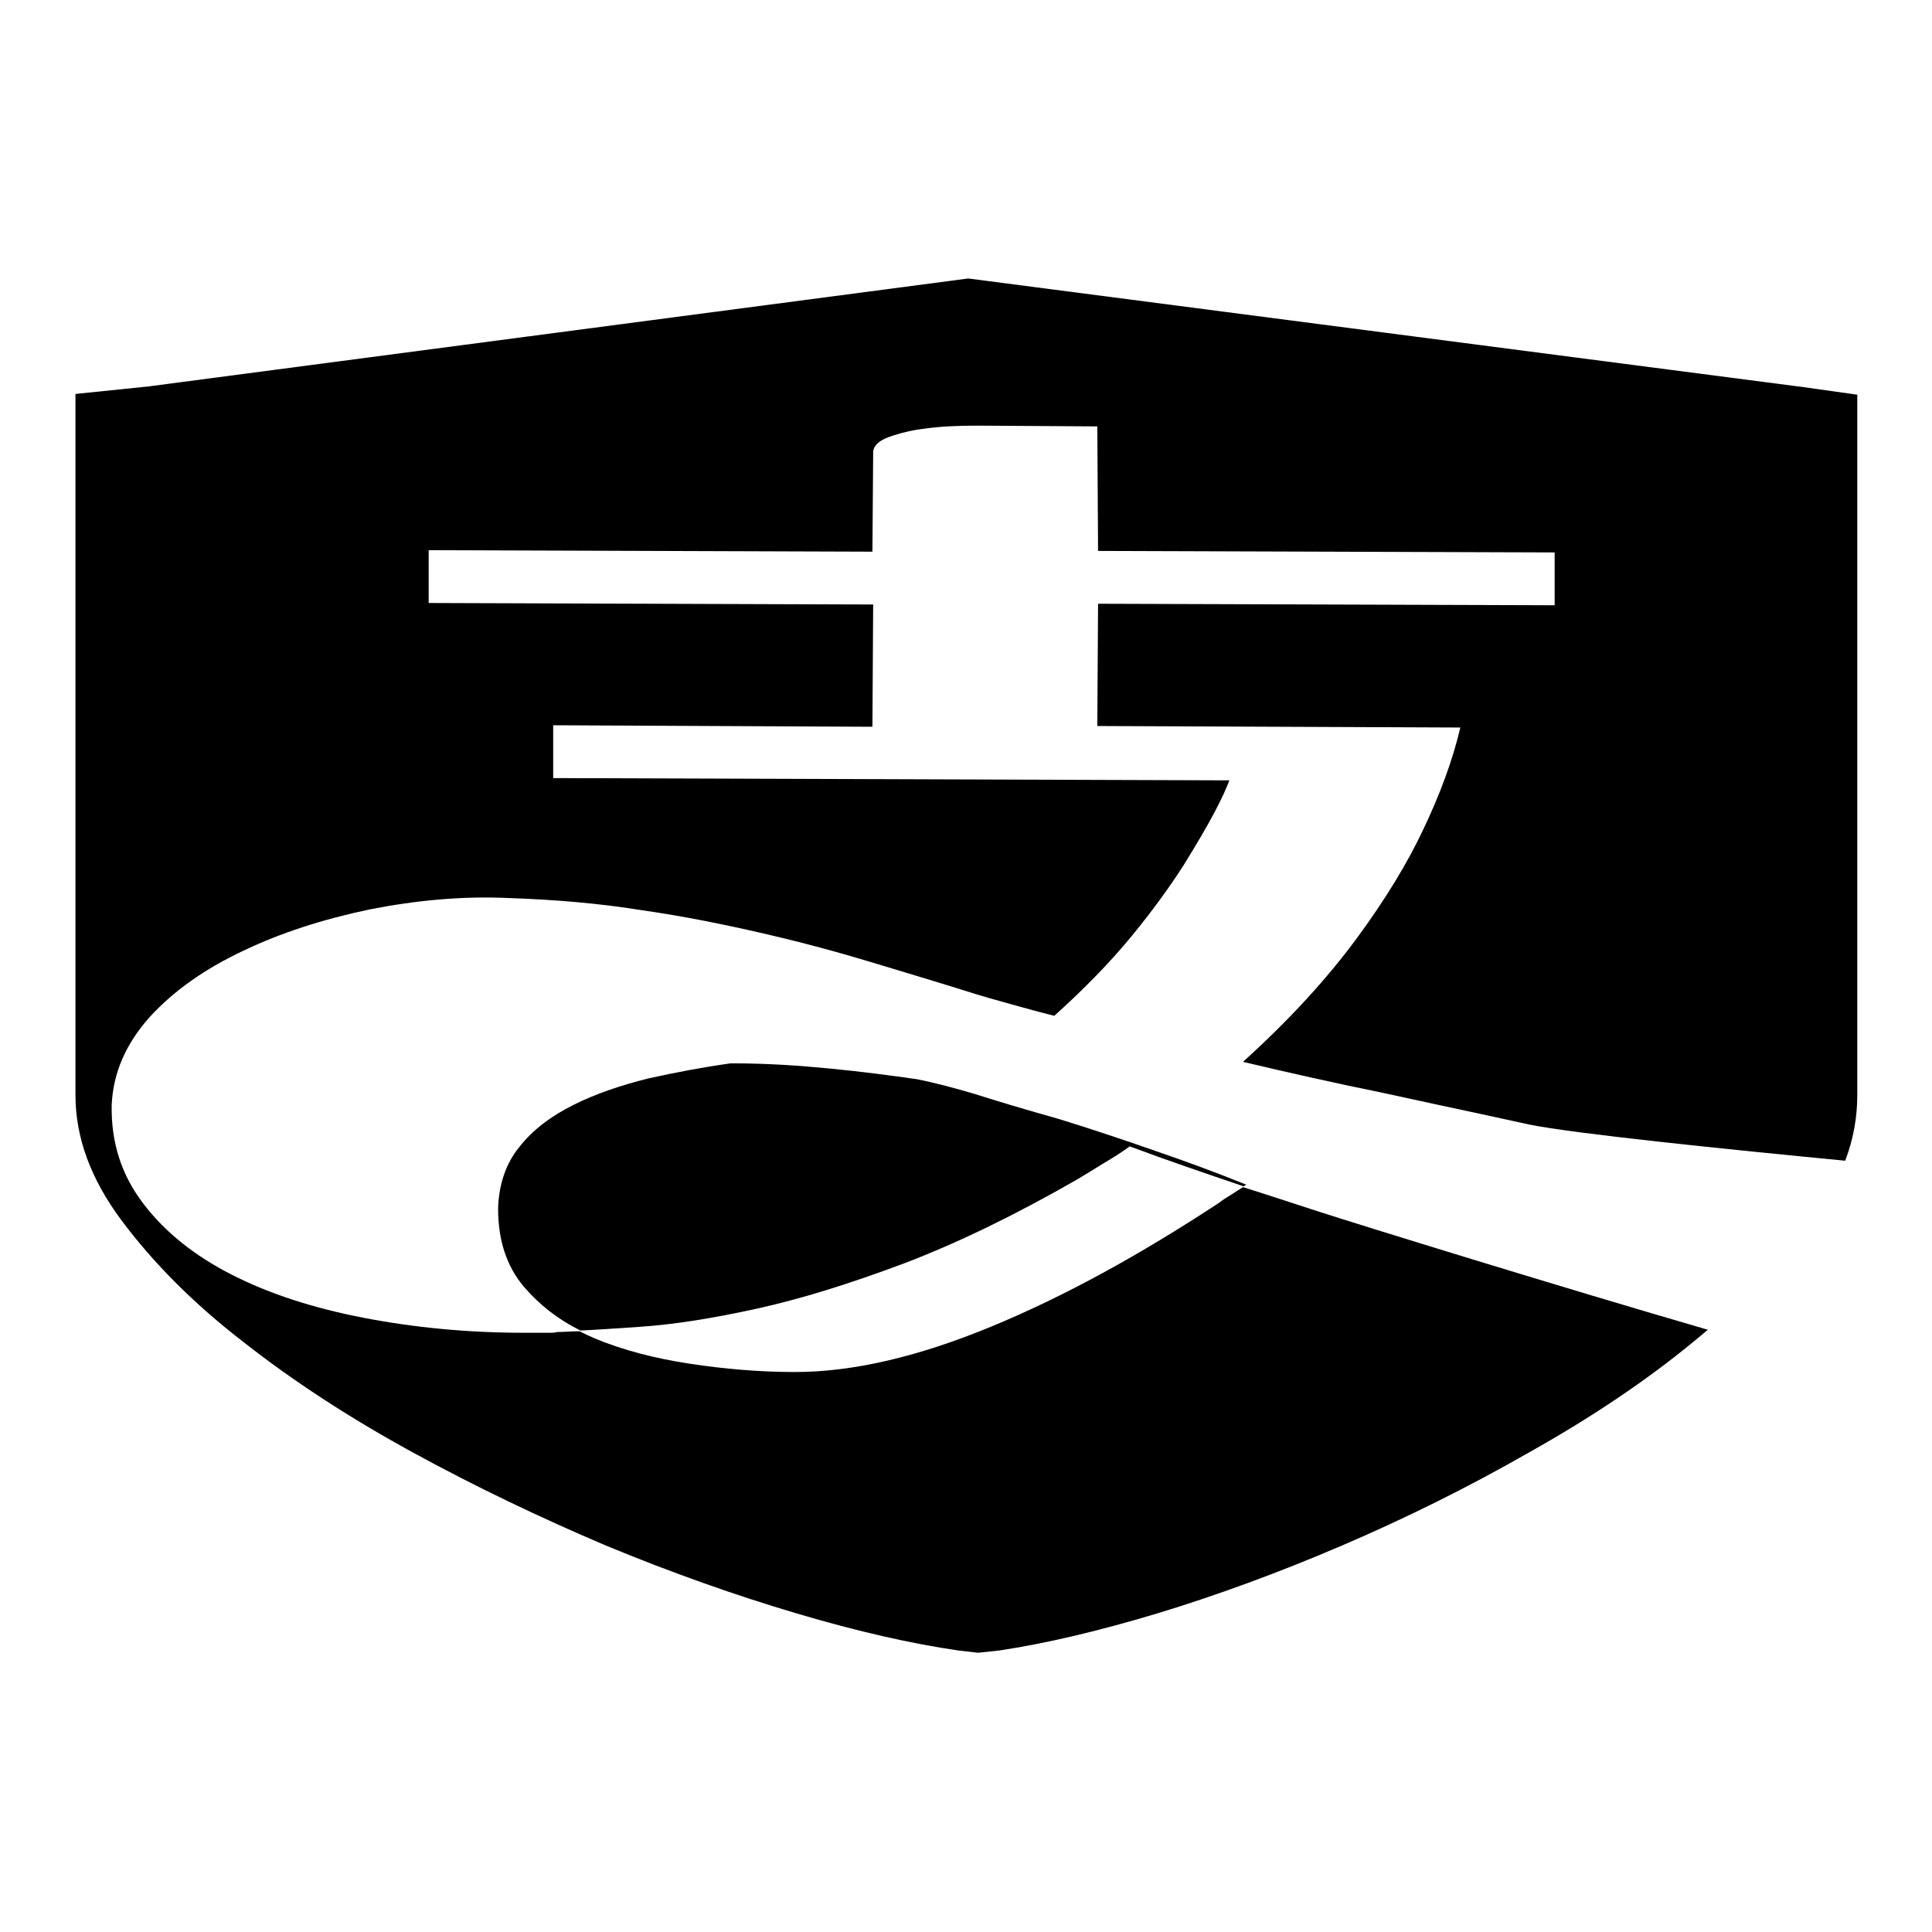
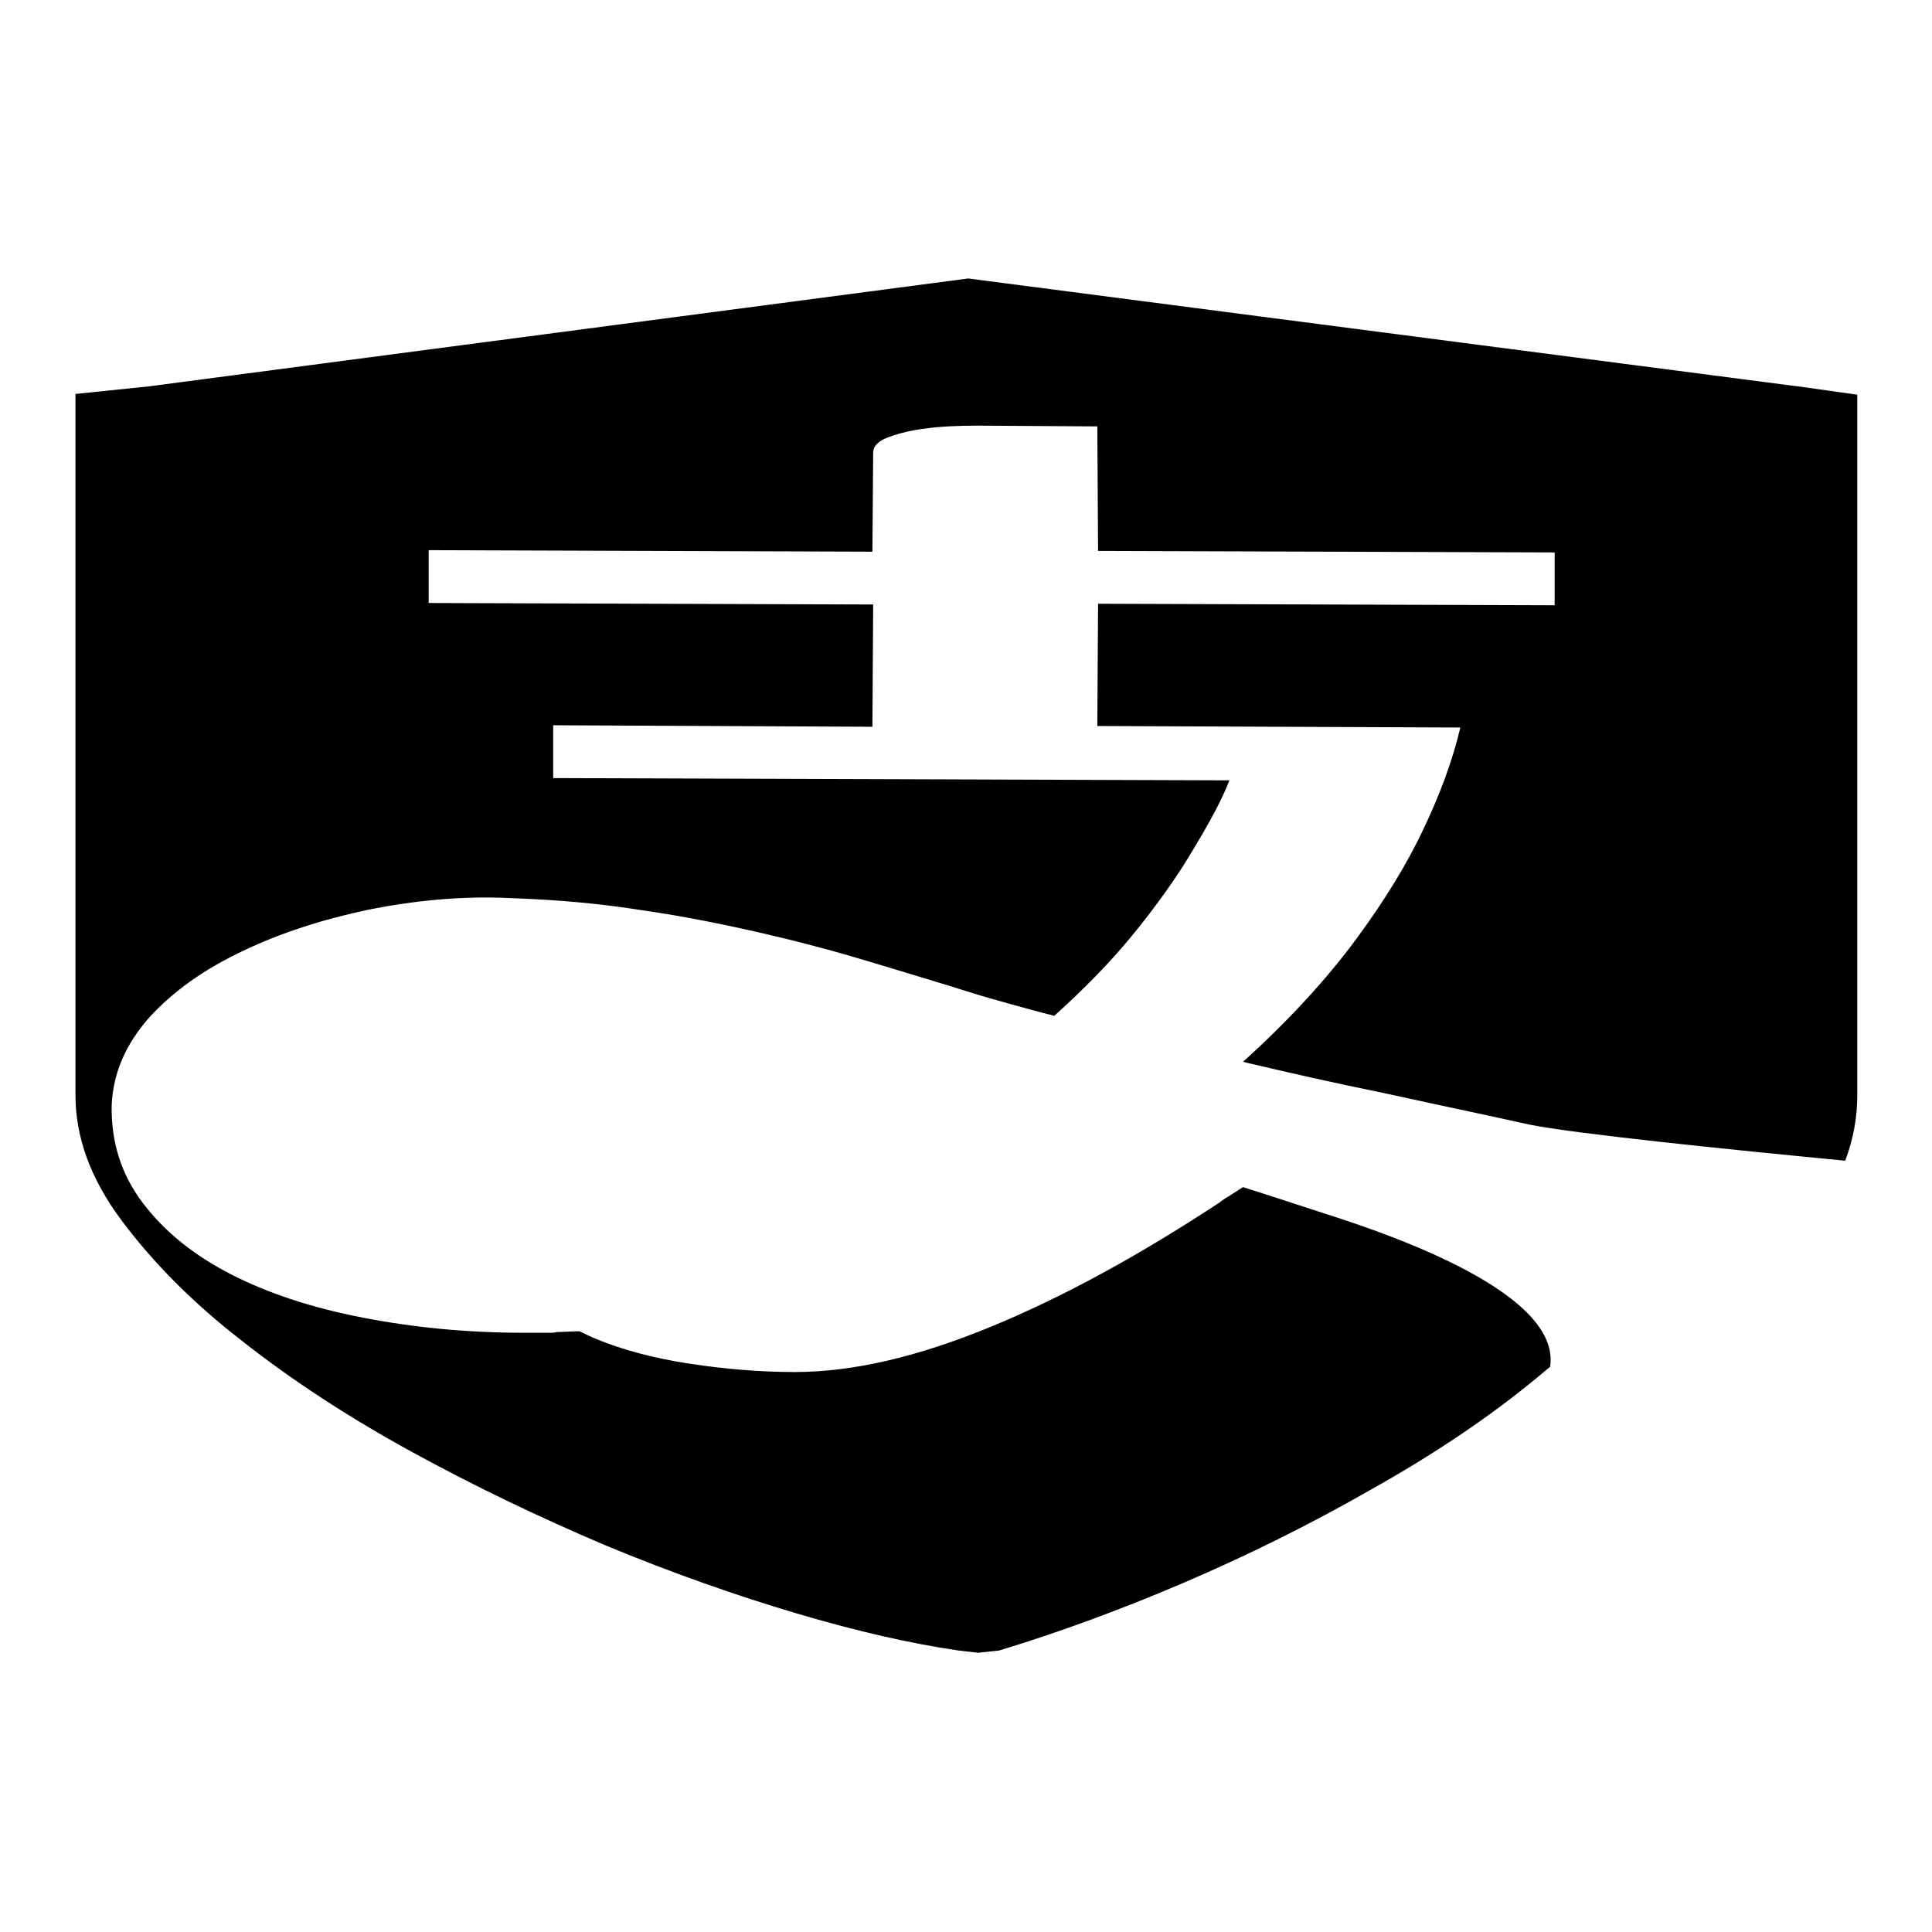
<svg xmlns="http://www.w3.org/2000/svg" version="1.1" x="0px" y="0px" viewBox="0 0 256 256" enable-background="new 0 0 256 256" xml:space="preserve">
  <g>
    <g>
-       <path fill="#000000" d="M174.6,160.5c-3.4-1.1-6.7-2.2-9.9-3.2c-0.5,0.3-0.9,0.6-1.4,0.9c-0.6,0.4-1.2,0.7-1.8,1.2c-10.5,6.9-20.5,12.4-30.2,16.4c-9.7,4-18.3,6-26,6c-4.6,0-9.3-0.4-13.9-1.1c-4.6-0.7-8.9-1.8-12.7-3.4c-0.7-0.3-1.3-0.6-1.9-0.9c-1.1,0-2,0.1-3,0.1c-0.3,0.1-0.6,0.1-1,0.1l-3.3,0c-7.6,0-14.7-0.7-21.4-2s-12.5-3.2-17.4-5.7c-4.9-2.5-8.8-5.6-11.7-9.4s-4.3-8.1-4.2-13.1c0.2-4.3,1.9-8.1,5-11.6c3.2-3.5,7.3-6.4,12.4-8.8c5-2.4,10.6-4.2,16.8-5.5c6.1-1.2,12.3-1.8,18.5-1.5c6,0.2,11.9,0.7,17.5,1.6c5.6,0.8,11,1.9,16.2,3.1c5.2,1.2,10,2.5,14.6,3.9c4.6,1.4,9,2.7,13.1,4c1.6,0.5,3.4,1,5.2,1.5c1.8,0.5,3.6,1,5.6,1.5c4-3.6,7.4-7.1,10.2-10.5s5.1-6.6,6.9-9.4c1.8-2.9,3.2-5.3,4.2-7.2c1-1.9,1.6-3.3,1.9-4.1l-89.6-0.3l0-7l42.3,0.2l0.1-16.2l-58.9-0.2l0-7l58.8,0.2l0.1-13.1c0-0.9,0.7-1.6,2.1-2.1c1.4-0.5,3-0.9,4.7-1.1c2.1-0.3,4.4-0.4,7-0.4l15.9,0.1L145.5,73l60.5,0.2l0,7L145.5,80l-0.1,16.2l48.1,0.2c0,0,0-0.1,0-0.1v0.1h0c-1,4.3-2.7,8.9-5,13.7c-2,4.2-4.8,8.9-8.7,14.2s-8.9,10.8-15.1,16.4c5.9,1.4,12.1,2.8,18.5,4.1c4.6,1,9.2,2,13.9,3c1.8,0.4,3.7,0.8,5.5,1.2c5.8,1.2,26.3,3.3,41.9,4.8c1.1-2.9,1.6-5.8,1.6-8.7V52.3l-7.1-1L128.3,36.9L19.7,51.2l-9.7,1v92.9c0,5.6,2,11.1,6.1,16.6c4.1,5.5,9.4,10.9,16,16c6.6,5.2,14.1,10.1,22.5,14.7c8.4,4.6,17,8.7,25.7,12.4c8.7,3.6,17.2,6.6,25.3,9c8.1,2.4,15.2,4,21.4,4.9l2.6,0.3l2.8-0.3c6-0.9,12.9-2.5,20.9-4.9c7.9-2.4,16.1-5.4,24.5-9c8.4-3.6,16.7-7.7,24.9-12.4c8.2-4.6,15.5-9.5,21.8-14.7c0.6-0.5,1.2-1,1.8-1.5C207,170.6,180.8,162.5,174.6,160.5z" />
-       <path fill="#000000" d="M100.3,173.4c5.9-1.3,12.3-3.3,19.5-6c7.1-2.7,14.7-6.4,22.9-11.1c1.3-0.8,2.5-1.5,3.6-2.2c1.2-0.7,2.3-1.4,3.4-2.2c4.8,1.8,9.8,3.5,15.1,5.3c0.1-0.1,0.2-0.2,0.4-0.2c-4.2-1.7-8.3-3.2-12.4-4.6c-4-1.4-8.2-2.8-12.4-4.1c-4.6-1.3-8.3-2.4-11.1-3.3c-2.7-0.8-5.3-1.5-7.8-2c-3.5-0.5-7.3-1-11.4-1.4c-4.1-0.4-8.4-0.7-12.9-0.7h-0.4c-3.6,0.5-7.3,1.2-10.9,2c-3.6,0.9-6.9,2-9.9,3.5c-3,1.5-5.4,3.3-7.2,5.6c-1.8,2.2-2.7,5-2.8,8.1c0,4.2,1.1,7.7,3.5,10.5c2,2.3,4.4,4.2,7.4,5.7c2.3-0.1,5-0.3,8-0.5C89.3,175.5,94.4,174.7,100.3,173.4z" />
+       <path fill="#000000" d="M174.6,160.5c-3.4-1.1-6.7-2.2-9.9-3.2c-0.5,0.3-0.9,0.6-1.4,0.9c-0.6,0.4-1.2,0.7-1.8,1.2c-10.5,6.9-20.5,12.4-30.2,16.4c-9.7,4-18.3,6-26,6c-4.6,0-9.3-0.4-13.9-1.1c-4.6-0.7-8.9-1.8-12.7-3.4c-0.7-0.3-1.3-0.6-1.9-0.9c-1.1,0-2,0.1-3,0.1c-0.3,0.1-0.6,0.1-1,0.1l-3.3,0c-7.6,0-14.7-0.7-21.4-2s-12.5-3.2-17.4-5.7c-4.9-2.5-8.8-5.6-11.7-9.4s-4.3-8.1-4.2-13.1c0.2-4.3,1.9-8.1,5-11.6c3.2-3.5,7.3-6.4,12.4-8.8c5-2.4,10.6-4.2,16.8-5.5c6.1-1.2,12.3-1.8,18.5-1.5c6,0.2,11.9,0.7,17.5,1.6c5.6,0.8,11,1.9,16.2,3.1c5.2,1.2,10,2.5,14.6,3.9c4.6,1.4,9,2.7,13.1,4c1.6,0.5,3.4,1,5.2,1.5c1.8,0.5,3.6,1,5.6,1.5c4-3.6,7.4-7.1,10.2-10.5s5.1-6.6,6.9-9.4c1.8-2.9,3.2-5.3,4.2-7.2c1-1.9,1.6-3.3,1.9-4.1l-89.6-0.3l0-7l42.3,0.2l0.1-16.2l-58.9-0.2l0-7l58.8,0.2l0.1-13.1c0-0.9,0.7-1.6,2.1-2.1c1.4-0.5,3-0.9,4.7-1.1c2.1-0.3,4.4-0.4,7-0.4l15.9,0.1L145.5,73l60.5,0.2l0,7L145.5,80l-0.1,16.2l48.1,0.2c0,0,0-0.1,0-0.1v0.1h0c-1,4.3-2.7,8.9-5,13.7c-2,4.2-4.8,8.9-8.7,14.2s-8.9,10.8-15.1,16.4c5.9,1.4,12.1,2.8,18.5,4.1c4.6,1,9.2,2,13.9,3c1.8,0.4,3.7,0.8,5.5,1.2c5.8,1.2,26.3,3.3,41.9,4.8c1.1-2.9,1.6-5.8,1.6-8.7V52.3l-7.1-1L128.3,36.9L19.7,51.2l-9.7,1v92.9c0,5.6,2,11.1,6.1,16.6c4.1,5.5,9.4,10.9,16,16c6.6,5.2,14.1,10.1,22.5,14.7c8.4,4.6,17,8.7,25.7,12.4c8.7,3.6,17.2,6.6,25.3,9c8.1,2.4,15.2,4,21.4,4.9l2.6,0.3l2.8-0.3c7.9-2.4,16.1-5.4,24.5-9c8.4-3.6,16.7-7.7,24.9-12.4c8.2-4.6,15.5-9.5,21.8-14.7c0.6-0.5,1.2-1,1.8-1.5C207,170.6,180.8,162.5,174.6,160.5z" />
    </g>
  </g>
</svg>